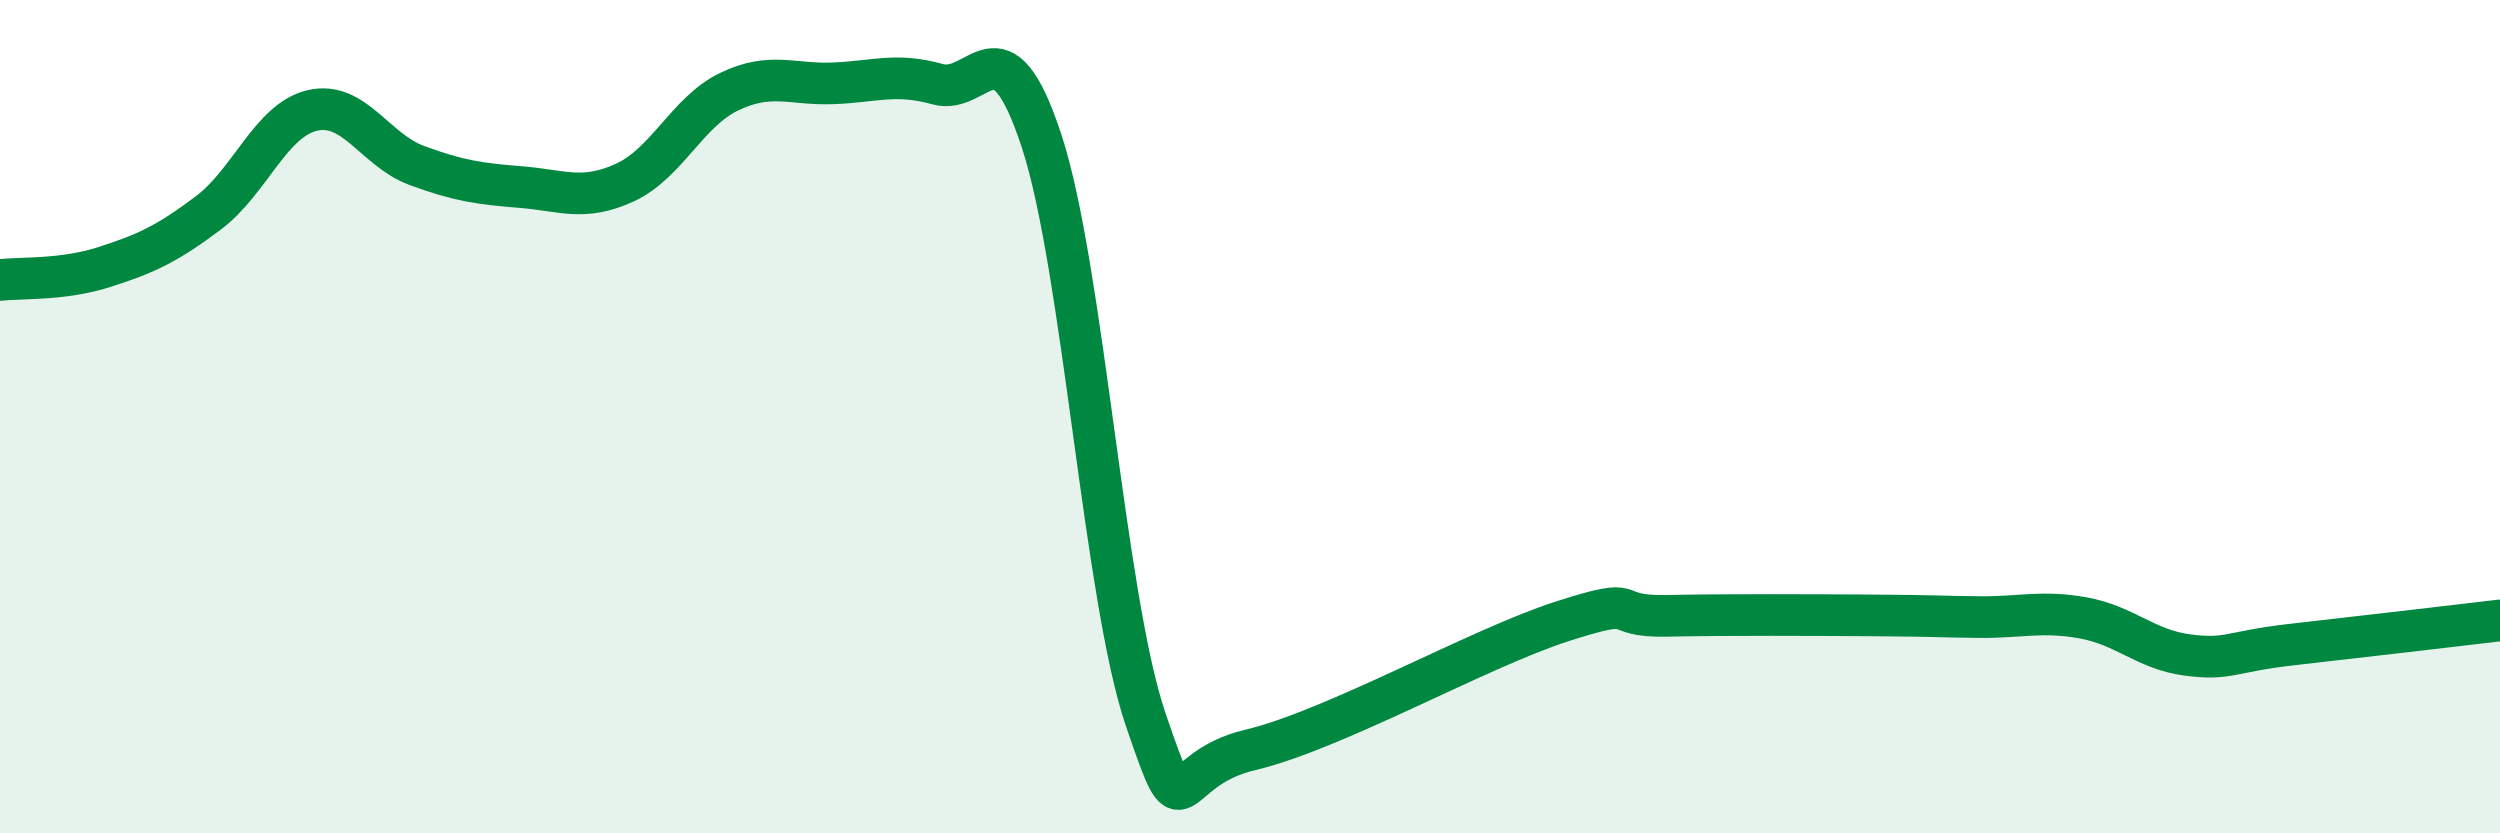
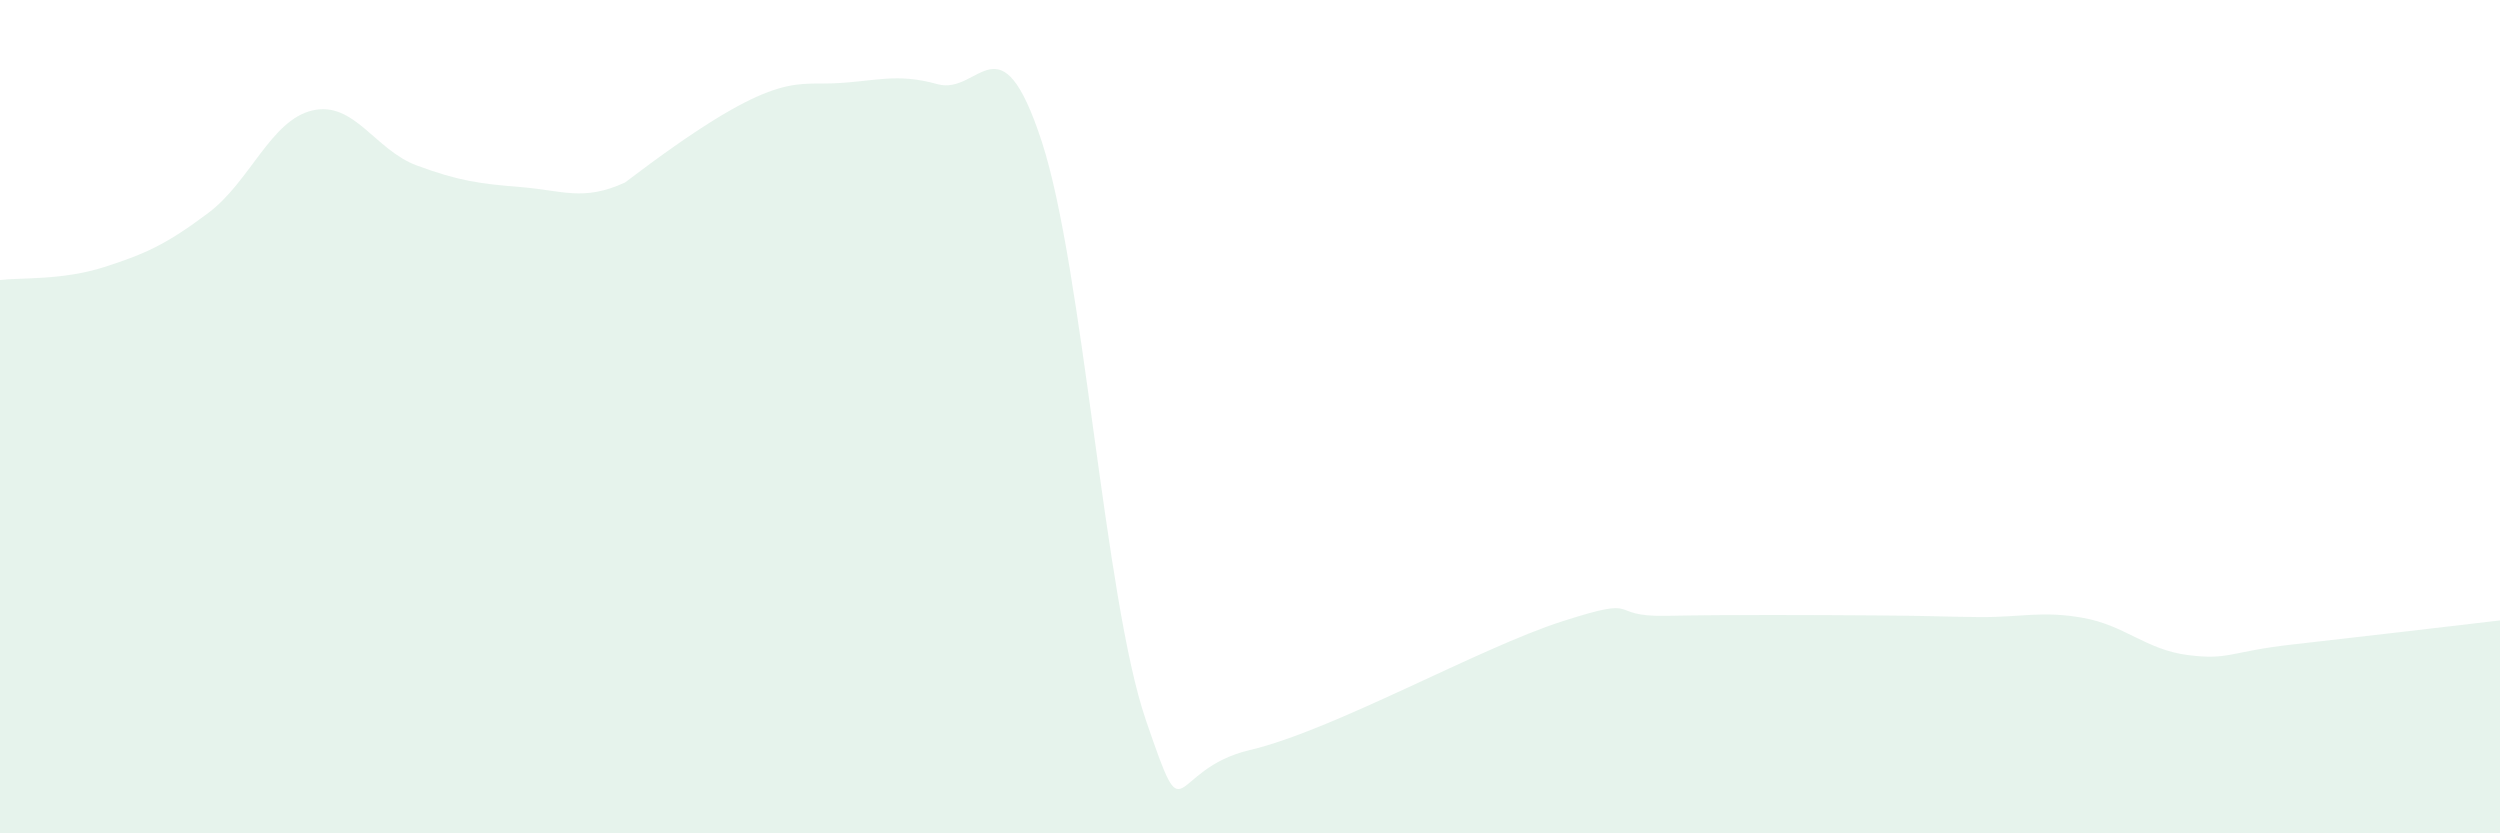
<svg xmlns="http://www.w3.org/2000/svg" width="60" height="20" viewBox="0 0 60 20">
-   <path d="M 0,6.72 C 0.5,6.66 1.5,6.73 2.5,6.41 C 3.5,6.09 4,5.86 5,5.11 C 6,4.36 6.5,2.88 7.5,2.65 C 8.5,2.42 9,3.6 10,3.97 C 11,4.34 11.5,4.41 12.5,4.49 C 13.5,4.57 14,4.84 15,4.38 C 16,3.92 16.5,2.68 17.5,2.2 C 18.5,1.72 19,2.04 20,2 C 21,1.96 21.5,1.74 22.5,2.02 C 23.5,2.3 24,0.34 25,3.39 C 26,6.44 26.5,14.36 27.5,17.28 C 28.5,20.2 28,18.47 30,18 C 32,17.53 35.5,15.55 37.5,14.91 C 39.5,14.27 38.5,14.81 40,14.78 C 41.5,14.75 43.5,14.76 45,14.77 C 46.5,14.78 46.5,14.8 47.5,14.81 C 48.5,14.82 49,14.65 50,14.83 C 51,15.01 51.5,15.59 52.5,15.72 C 53.5,15.85 53.5,15.64 55,15.47 C 56.5,15.3 59,15.01 60,14.89L60 20L0 20Z" fill="#008740" opacity="0.1" stroke-linecap="round" stroke-linejoin="round" />
-   <path d="M 0,6.72 C 0.5,6.66 1.5,6.73 2.5,6.41 C 3.5,6.09 4,5.86 5,5.11 C 6,4.36 6.5,2.88 7.5,2.65 C 8.5,2.42 9,3.6 10,3.97 C 11,4.34 11.5,4.41 12.5,4.49 C 13.5,4.57 14,4.84 15,4.38 C 16,3.92 16.5,2.68 17.5,2.2 C 18.5,1.72 19,2.04 20,2 C 21,1.96 21.5,1.74 22.5,2.02 C 23.5,2.3 24,0.34 25,3.39 C 26,6.44 26.5,14.36 27.5,17.28 C 28.5,20.2 28,18.47 30,18 C 32,17.53 35.5,15.55 37.5,14.91 C 39.5,14.27 38.5,14.81 40,14.78 C 41.5,14.75 43.5,14.76 45,14.77 C 46.5,14.78 46.5,14.8 47.5,14.81 C 48.5,14.82 49,14.65 50,14.83 C 51,15.01 51.5,15.59 52.5,15.72 C 53.5,15.85 53.5,15.64 55,15.47 C 56.5,15.3 59,15.01 60,14.89" stroke="#008740" stroke-width="1" fill="none" stroke-linecap="round" stroke-linejoin="round" />
+   <path d="M 0,6.72 C 0.5,6.66 1.5,6.73 2.5,6.41 C 3.5,6.09 4,5.86 5,5.11 C 6,4.36 6.5,2.88 7.5,2.65 C 8.5,2.42 9,3.6 10,3.97 C 11,4.34 11.5,4.41 12.5,4.49 C 13.5,4.57 14,4.84 15,4.38 C 18.5,1.72 19,2.04 20,2 C 21,1.96 21.5,1.74 22.5,2.02 C 23.5,2.3 24,0.34 25,3.39 C 26,6.44 26.5,14.36 27.5,17.28 C 28.5,20.2 28,18.47 30,18 C 32,17.53 35.5,15.55 37.5,14.91 C 39.5,14.27 38.5,14.81 40,14.78 C 41.5,14.75 43.5,14.76 45,14.77 C 46.5,14.78 46.5,14.8 47.5,14.81 C 48.5,14.82 49,14.65 50,14.83 C 51,15.01 51.5,15.59 52.5,15.72 C 53.5,15.85 53.5,15.64 55,15.47 C 56.5,15.3 59,15.01 60,14.89L60 20L0 20Z" fill="#008740" opacity="0.1" stroke-linecap="round" stroke-linejoin="round" />
</svg>